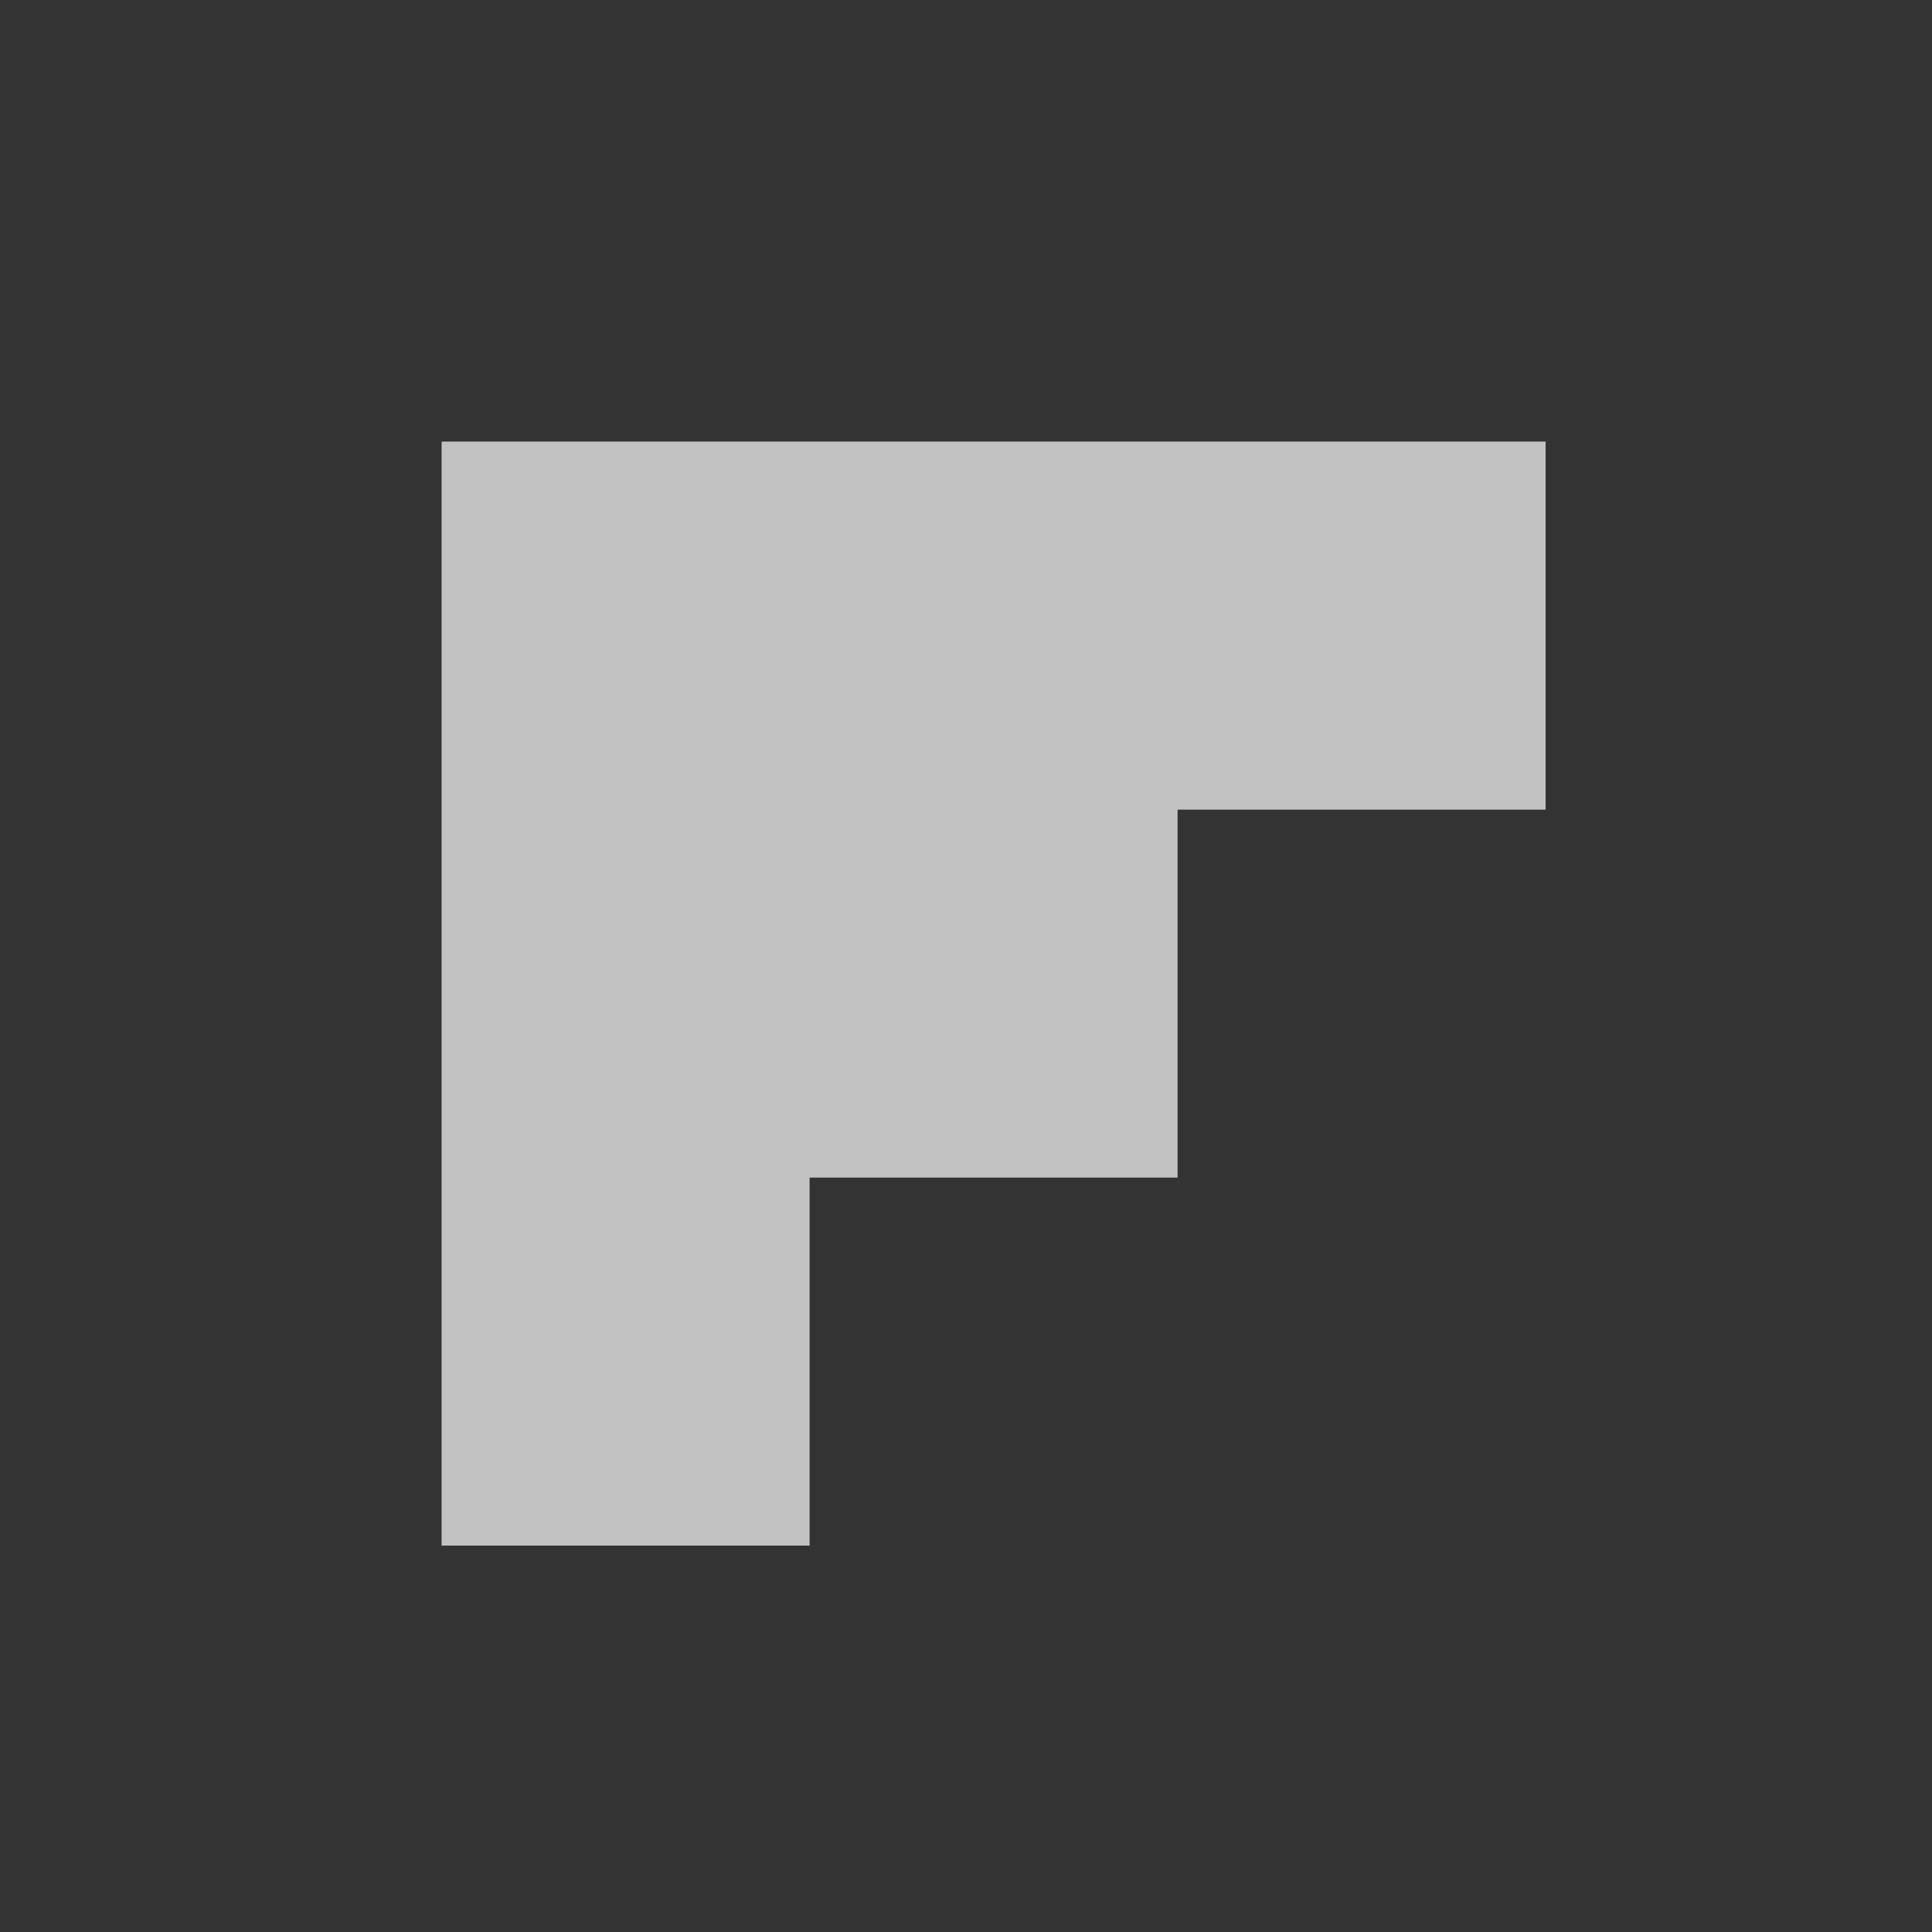
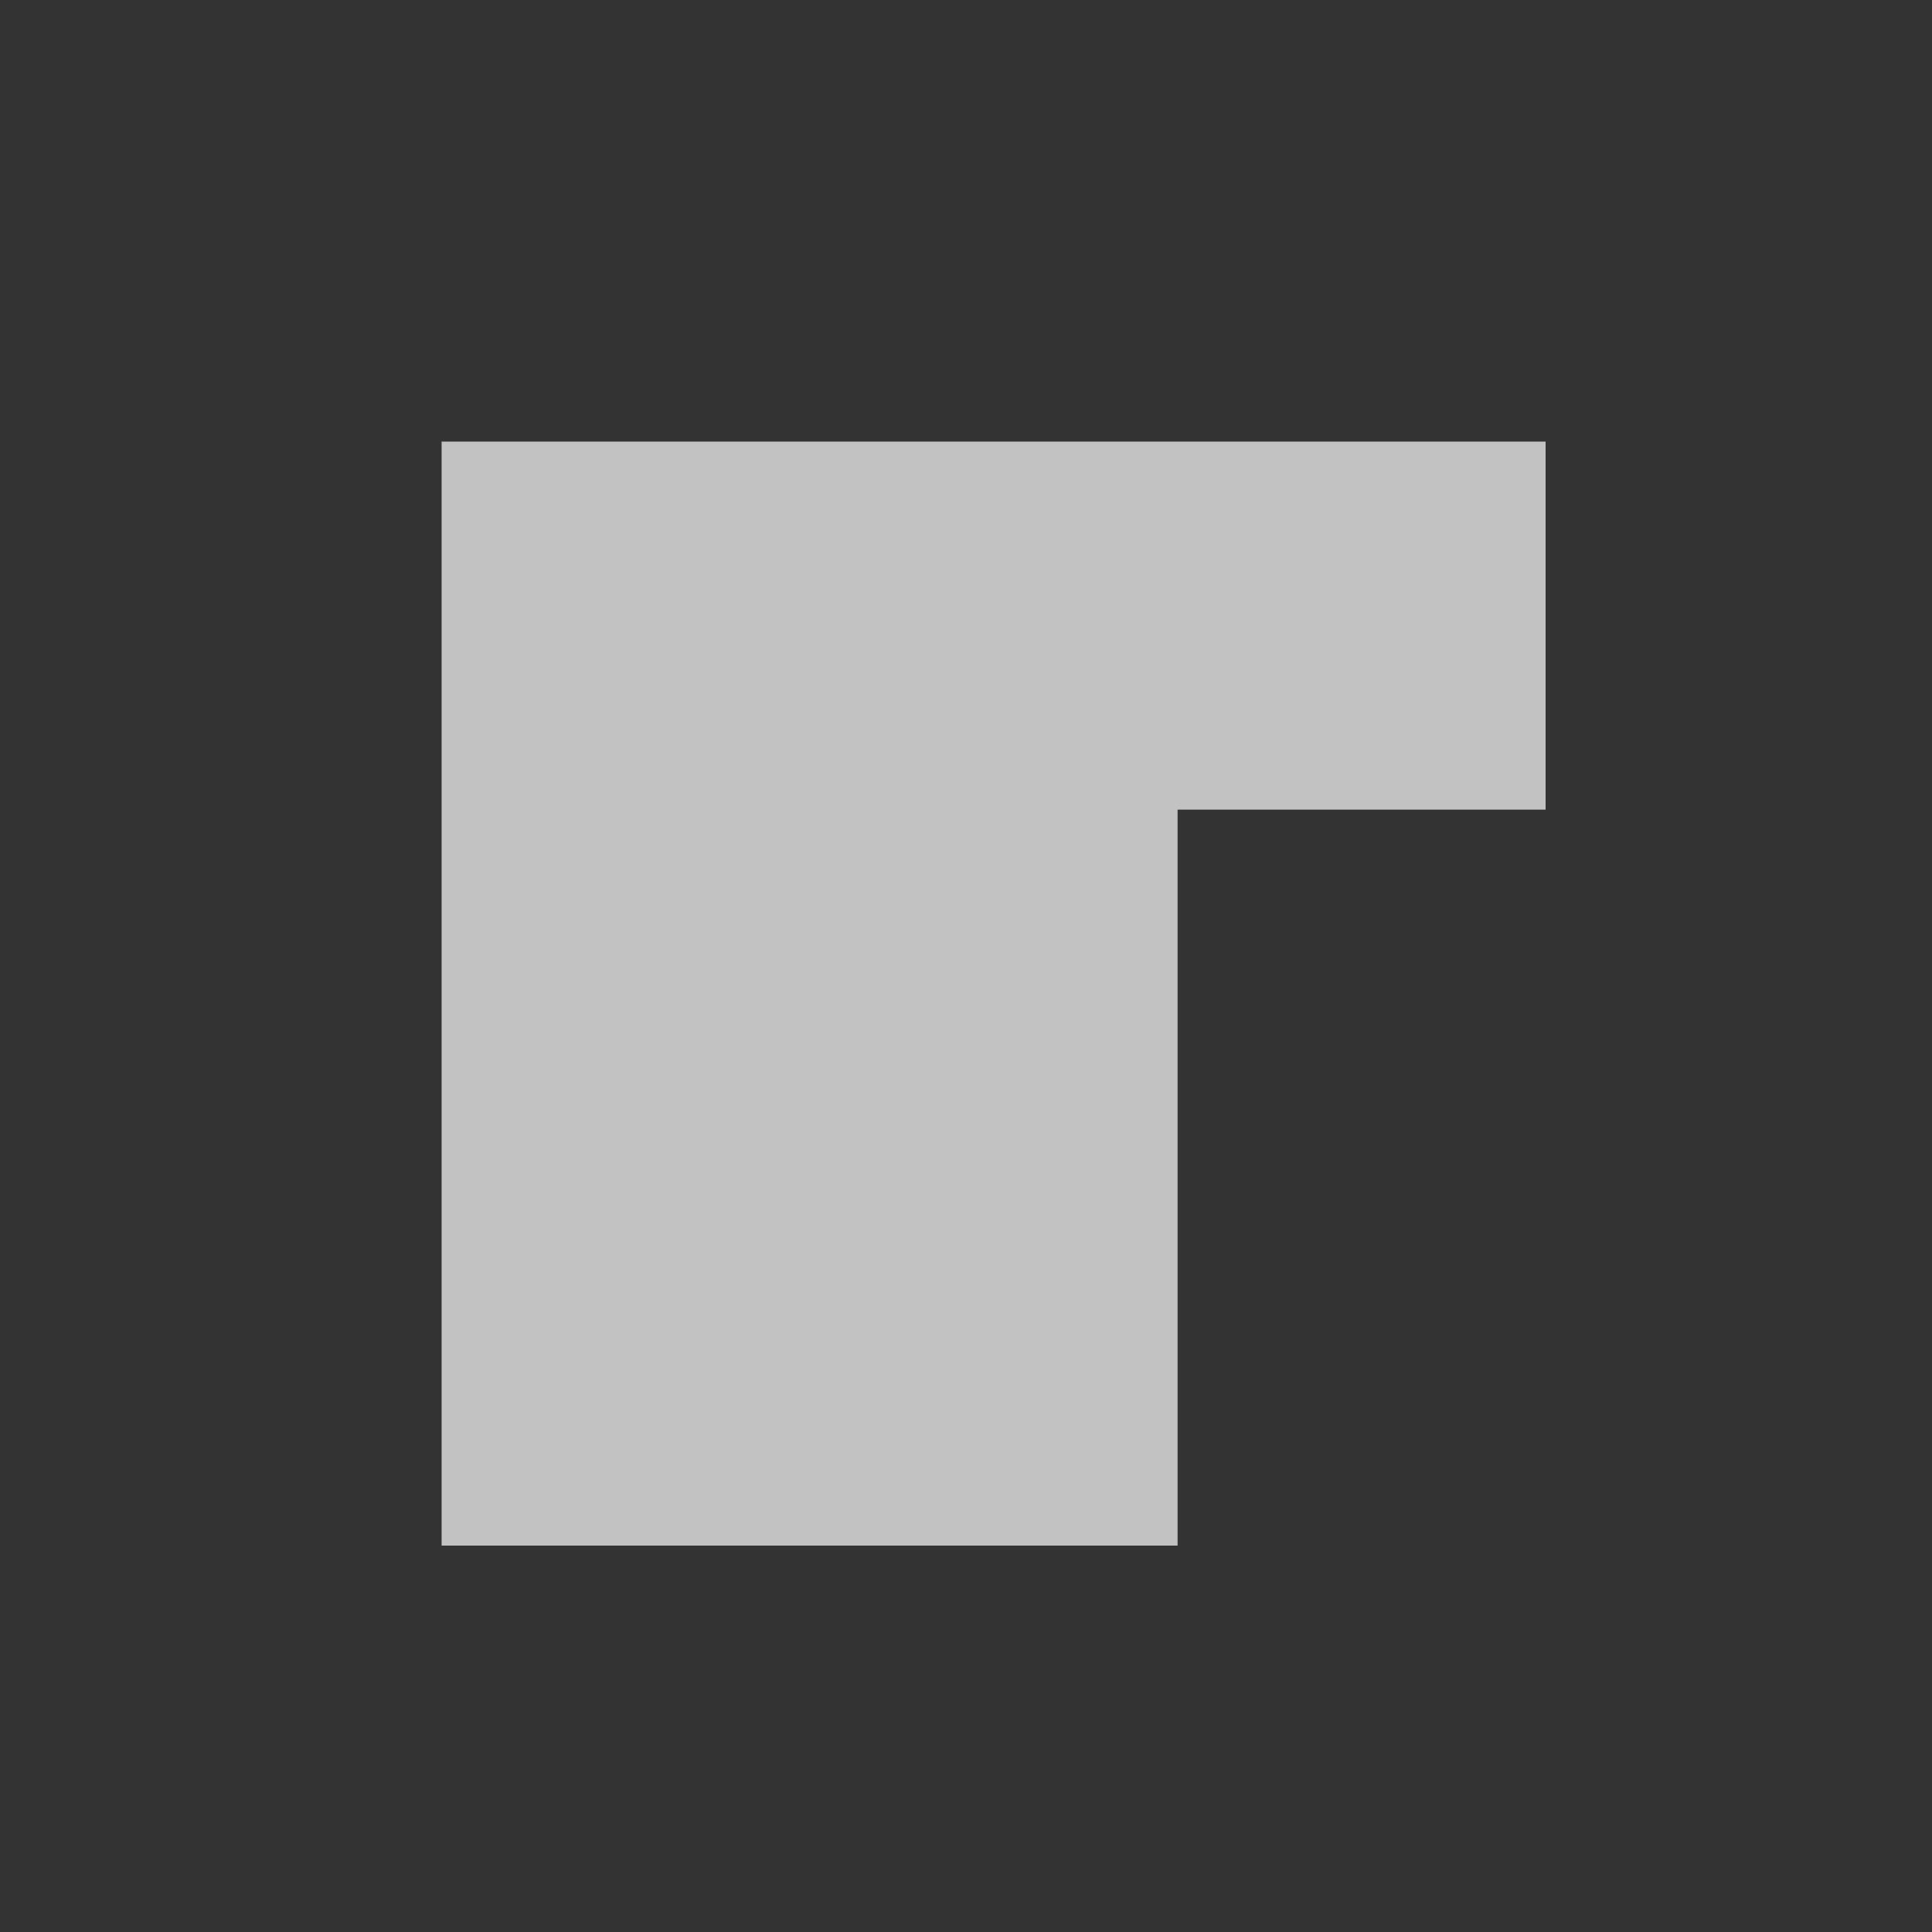
<svg xmlns="http://www.w3.org/2000/svg" width="35" height="35" viewBox="0 0 35 35">
  <rect x="0" y="0" width="35" height="35" fill="#333333" stroke="none" />
-   <path fill="#fff" fill-opacity=".7" fill-rule="evenodd" d="M8 28V8h20v6.667h-6.667v6.666h-6.666V28z" />
+   <path fill="#fff" fill-opacity=".7" fill-rule="evenodd" d="M8 28V8h20v6.667h-6.667v6.666V28z" />
</svg>